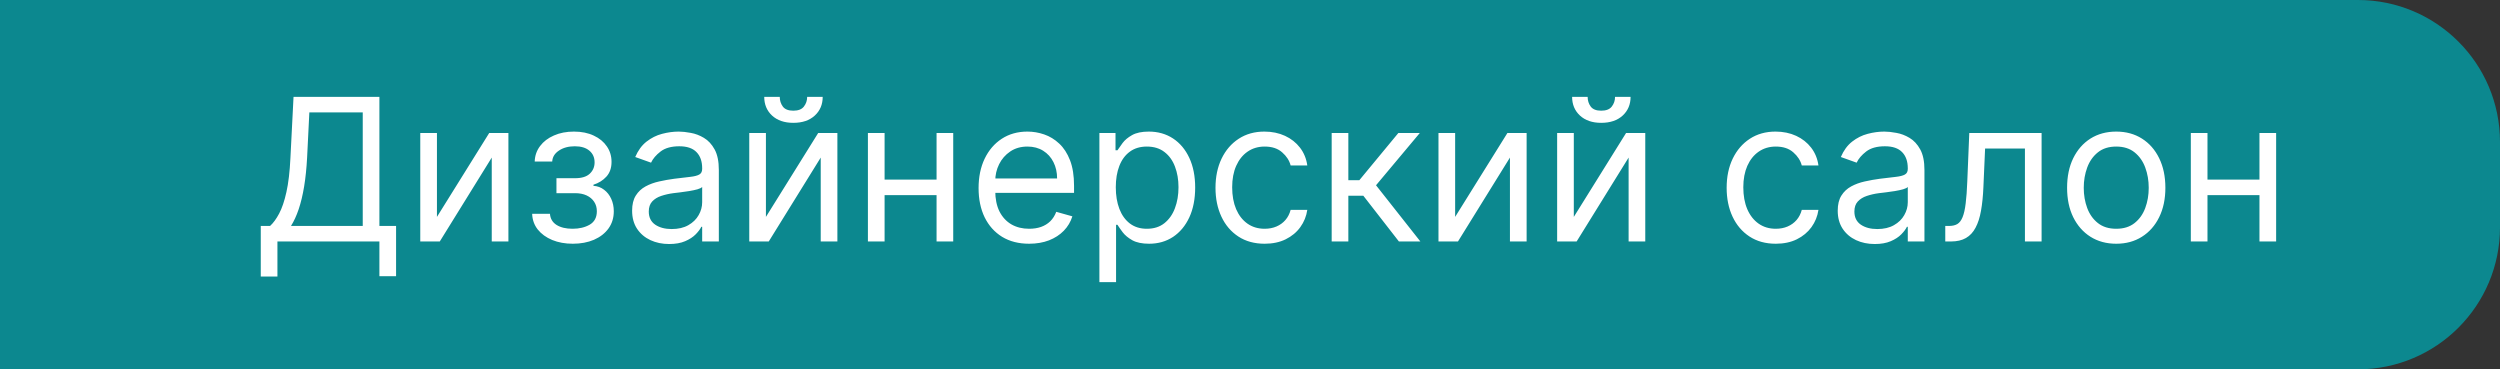
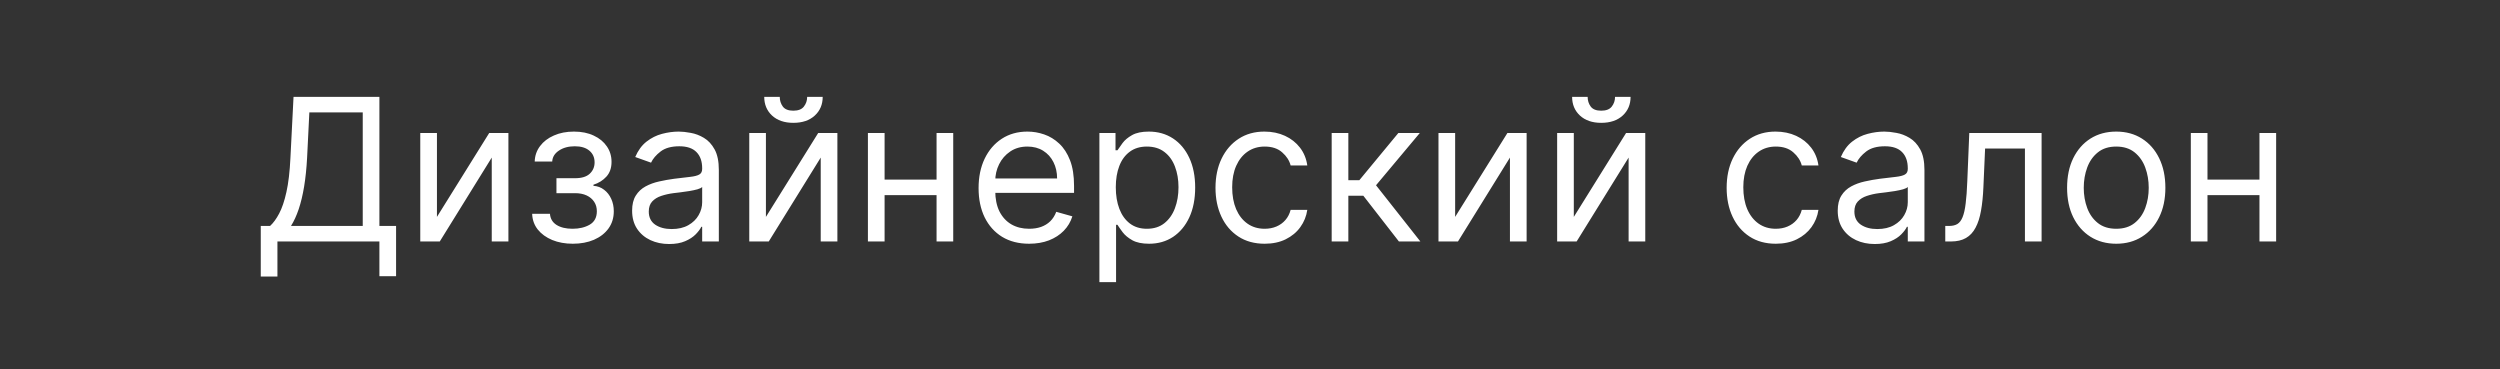
<svg xmlns="http://www.w3.org/2000/svg" width="176" height="26" viewBox="0 0 176 26" fill="none">
  <rect x="0" y="0" width="176" height="26" fill="#333333" stroke="none" />
-   <path d="M0 0H166C171.523 0 176 4.477 176 10V16C176 21.523 171.523 26 166 26H0V0Z" fill="#0C888F" />
  <path d="M18.358 19.466V15.906H19.014C19.24 15.701 19.452 15.411 19.651 15.036C19.853 14.658 20.023 14.155 20.163 13.525C20.305 12.892 20.4 12.088 20.446 11.114L20.665 6.818H26.71V15.906H27.884V19.446H26.71V17H19.531V19.466H18.358ZM20.486 15.906H25.537V7.912H21.778L21.619 11.114C21.579 11.856 21.51 12.529 21.41 13.132C21.311 13.732 21.183 14.264 21.028 14.728C20.872 15.189 20.691 15.581 20.486 15.906ZM30.761 15.27L34.44 9.364H35.792V17H34.619V11.094L30.96 17H29.587V9.364H30.761V15.27ZM37.464 15.051H38.717C38.743 15.396 38.899 15.658 39.184 15.837C39.472 16.016 39.847 16.105 40.307 16.105C40.778 16.105 41.181 16.009 41.516 15.817C41.85 15.621 42.018 15.306 42.018 14.872C42.018 14.617 41.955 14.395 41.829 14.206C41.703 14.014 41.526 13.865 41.297 13.758C41.068 13.652 40.798 13.599 40.486 13.599H39.174V12.546H40.486C40.954 12.546 41.298 12.439 41.521 12.227C41.746 12.015 41.859 11.75 41.859 11.432C41.859 11.09 41.738 10.817 41.496 10.611C41.254 10.403 40.911 10.298 40.467 10.298C40.019 10.298 39.646 10.399 39.348 10.602C39.05 10.8 38.892 11.057 38.876 11.372H37.643C37.656 10.961 37.782 10.598 38.021 10.283C38.259 9.965 38.584 9.717 38.995 9.538C39.406 9.355 39.877 9.264 40.407 9.264C40.944 9.264 41.41 9.359 41.804 9.548C42.202 9.733 42.508 9.987 42.724 10.308C42.943 10.626 43.052 10.988 43.052 11.392C43.052 11.823 42.931 12.171 42.689 12.436C42.447 12.701 42.144 12.89 41.779 13.003V13.082C42.068 13.102 42.318 13.195 42.53 13.361C42.745 13.523 42.913 13.737 43.032 14.002C43.151 14.264 43.211 14.554 43.211 14.872C43.211 15.336 43.087 15.741 42.838 16.085C42.59 16.427 42.248 16.692 41.814 16.881C41.38 17.066 40.884 17.159 40.327 17.159C39.787 17.159 39.303 17.071 38.876 16.896C38.448 16.717 38.108 16.47 37.856 16.155C37.608 15.837 37.477 15.469 37.464 15.051ZM47.106 17.179C46.622 17.179 46.183 17.088 45.789 16.905C45.394 16.72 45.081 16.453 44.849 16.105C44.617 15.754 44.501 15.329 44.501 14.832C44.501 14.395 44.587 14.04 44.76 13.768C44.932 13.493 45.162 13.278 45.451 13.122C45.739 12.966 46.057 12.85 46.405 12.774C46.757 12.695 47.109 12.632 47.464 12.585C47.928 12.526 48.304 12.481 48.593 12.451C48.884 12.418 49.096 12.363 49.229 12.287C49.365 12.211 49.433 12.078 49.433 11.889V11.849C49.433 11.359 49.299 10.978 49.03 10.706C48.765 10.434 48.362 10.298 47.822 10.298C47.262 10.298 46.823 10.421 46.505 10.666C46.186 10.912 45.963 11.173 45.834 11.452L44.72 11.054C44.919 10.59 45.184 10.229 45.515 9.97C45.85 9.708 46.215 9.526 46.609 9.423C47.007 9.317 47.398 9.264 47.782 9.264C48.028 9.264 48.309 9.294 48.627 9.354C48.949 9.41 49.259 9.528 49.557 9.707C49.859 9.886 50.109 10.156 50.308 10.517C50.507 10.878 50.606 11.362 50.606 11.969V17H49.433V15.966H49.373C49.294 16.132 49.161 16.309 48.975 16.498C48.79 16.687 48.543 16.848 48.235 16.98C47.926 17.113 47.55 17.179 47.106 17.179ZM47.285 16.125C47.749 16.125 48.14 16.034 48.459 15.852C48.78 15.669 49.022 15.434 49.184 15.146C49.35 14.857 49.433 14.554 49.433 14.236V13.162C49.383 13.222 49.274 13.276 49.105 13.326C48.939 13.372 48.747 13.414 48.528 13.45C48.313 13.483 48.102 13.513 47.897 13.54C47.694 13.563 47.53 13.583 47.404 13.599C47.1 13.639 46.815 13.704 46.549 13.793C46.288 13.88 46.075 14.01 45.913 14.186C45.754 14.358 45.674 14.594 45.674 14.892C45.674 15.3 45.825 15.608 46.127 15.817C46.432 16.022 46.818 16.125 47.285 16.125ZM53.921 15.27L57.6 9.364H58.952V17H57.779V11.094L54.12 17H52.748V9.364H53.921V15.27ZM56.824 6.818H57.918C57.918 7.355 57.733 7.794 57.361 8.136C56.99 8.477 56.486 8.648 55.85 8.648C55.224 8.648 54.725 8.477 54.353 8.136C53.986 7.794 53.802 7.355 53.802 6.818H54.895C54.895 7.077 54.967 7.304 55.109 7.499C55.255 7.695 55.502 7.793 55.85 7.793C56.198 7.793 56.447 7.695 56.596 7.499C56.748 7.304 56.824 7.077 56.824 6.818ZM66.212 12.645V13.739H61.996V12.645H66.212ZM62.275 9.364V17H61.101V9.364H62.275ZM67.107 9.364V17H65.934V9.364H67.107ZM72.451 17.159C71.716 17.159 71.081 16.997 70.547 16.672C70.017 16.344 69.608 15.886 69.319 15.3C69.034 14.71 68.892 14.024 68.892 13.242C68.892 12.459 69.034 11.77 69.319 11.173C69.608 10.573 70.009 10.106 70.522 9.771C71.039 9.433 71.643 9.264 72.332 9.264C72.73 9.264 73.123 9.33 73.51 9.463C73.898 9.596 74.251 9.811 74.569 10.109C74.887 10.404 75.141 10.796 75.33 11.283C75.519 11.77 75.613 12.37 75.613 13.082V13.579H69.727V12.565H74.42C74.42 12.134 74.334 11.75 74.162 11.412C73.993 11.074 73.751 10.807 73.436 10.611C73.124 10.416 72.756 10.318 72.332 10.318C71.865 10.318 71.46 10.434 71.119 10.666C70.781 10.895 70.521 11.193 70.338 11.561C70.156 11.929 70.065 12.323 70.065 12.744V13.421C70.065 13.997 70.164 14.486 70.363 14.887C70.566 15.285 70.846 15.588 71.204 15.797C71.561 16.002 71.977 16.105 72.451 16.105C72.76 16.105 73.038 16.062 73.287 15.976C73.538 15.886 73.756 15.754 73.938 15.578C74.12 15.399 74.261 15.177 74.36 14.912L75.494 15.23C75.375 15.615 75.174 15.953 74.892 16.244C74.611 16.533 74.263 16.758 73.848 16.921C73.434 17.079 72.968 17.159 72.451 17.159ZM77.398 19.864V9.364H78.532V10.577H78.671C78.757 10.444 78.876 10.275 79.029 10.07C79.184 9.861 79.407 9.675 79.695 9.513C79.987 9.347 80.381 9.264 80.878 9.264C81.521 9.264 82.088 9.425 82.579 9.746C83.069 10.068 83.452 10.524 83.727 11.114C84.002 11.704 84.14 12.4 84.14 13.202C84.14 14.01 84.002 14.711 83.727 15.305C83.452 15.895 83.071 16.352 82.584 16.677C82.096 16.998 81.534 17.159 80.898 17.159C80.408 17.159 80.015 17.078 79.72 16.916C79.425 16.75 79.198 16.562 79.039 16.354C78.88 16.142 78.757 15.966 78.671 15.827H78.571V19.864H77.398ZM78.552 13.182C78.552 13.758 78.636 14.267 78.805 14.708C78.974 15.146 79.221 15.489 79.546 15.737C79.871 15.982 80.268 16.105 80.739 16.105C81.23 16.105 81.639 15.976 81.967 15.717C82.298 15.456 82.547 15.104 82.713 14.663C82.882 14.219 82.966 13.725 82.966 13.182C82.966 12.645 82.883 12.161 82.718 11.73C82.555 11.296 82.308 10.953 81.977 10.701C81.649 10.446 81.236 10.318 80.739 10.318C80.262 10.318 79.861 10.439 79.536 10.681C79.211 10.92 78.966 11.255 78.8 11.685C78.634 12.113 78.552 12.612 78.552 13.182ZM89.032 17.159C88.316 17.159 87.699 16.99 87.182 16.652C86.665 16.314 86.267 15.848 85.989 15.255C85.711 14.662 85.571 13.984 85.571 13.222C85.571 12.446 85.714 11.762 85.999 11.168C86.287 10.572 86.688 10.106 87.202 9.771C87.719 9.433 88.322 9.264 89.012 9.264C89.549 9.264 90.033 9.364 90.463 9.562C90.894 9.761 91.247 10.04 91.522 10.398C91.797 10.756 91.968 11.173 92.034 11.651H90.861C90.772 11.303 90.573 10.994 90.265 10.726C89.96 10.454 89.549 10.318 89.032 10.318C88.574 10.318 88.173 10.438 87.829 10.676C87.487 10.912 87.22 11.245 87.028 11.675C86.839 12.103 86.745 12.605 86.745 13.182C86.745 13.772 86.838 14.286 87.023 14.723C87.212 15.161 87.477 15.5 87.819 15.742C88.163 15.984 88.568 16.105 89.032 16.105C89.337 16.105 89.613 16.052 89.862 15.946C90.11 15.84 90.321 15.688 90.493 15.489C90.666 15.29 90.788 15.051 90.861 14.773H92.034C91.968 15.223 91.804 15.63 91.542 15.991C91.284 16.349 90.941 16.634 90.513 16.846C90.089 17.055 89.595 17.159 89.032 17.159ZM93.75 17V9.364H94.923V12.685H95.698L98.443 9.364H99.954L96.872 13.043L99.994 17H98.483L95.977 13.778H94.923V17H93.75ZM102.442 15.27L106.121 9.364H107.474V17H106.3V11.094L102.641 17H101.269V9.364H102.442V15.27ZM110.796 15.27L114.475 9.364H115.827V17H114.654V11.094L110.995 17H109.623V9.364H110.796V15.27ZM113.699 6.818H114.793C114.793 7.355 114.608 7.794 114.236 8.136C113.865 8.477 113.361 8.648 112.725 8.648C112.099 8.648 111.6 8.477 111.229 8.136C110.861 7.794 110.677 7.355 110.677 6.818H111.77C111.77 7.077 111.842 7.304 111.984 7.499C112.13 7.695 112.377 7.793 112.725 7.793C113.073 7.793 113.322 7.695 113.471 7.499C113.623 7.304 113.699 7.077 113.699 6.818ZM125.016 17.159C124.3 17.159 123.684 16.99 123.167 16.652C122.65 16.314 122.252 15.848 121.973 15.255C121.695 14.662 121.556 13.984 121.556 13.222C121.556 12.446 121.698 11.762 121.983 11.168C122.272 10.572 122.673 10.106 123.186 9.771C123.703 9.433 124.307 9.264 124.996 9.264C125.533 9.264 126.017 9.364 126.448 9.562C126.879 9.761 127.232 10.04 127.507 10.398C127.782 10.756 127.953 11.173 128.019 11.651H126.846C126.756 11.303 126.557 10.994 126.249 10.726C125.944 10.454 125.533 10.318 125.016 10.318C124.559 10.318 124.158 10.438 123.813 10.676C123.471 10.912 123.205 11.245 123.012 11.675C122.824 12.103 122.729 12.605 122.729 13.182C122.729 13.772 122.822 14.286 123.007 14.723C123.196 15.161 123.462 15.5 123.803 15.742C124.148 15.984 124.552 16.105 125.016 16.105C125.321 16.105 125.598 16.052 125.846 15.946C126.095 15.84 126.305 15.688 126.478 15.489C126.65 15.29 126.773 15.051 126.846 14.773H128.019C127.953 15.223 127.788 15.63 127.527 15.991C127.268 16.349 126.925 16.634 126.498 16.846C126.073 17.055 125.579 17.159 125.016 17.159ZM131.981 17.179C131.497 17.179 131.058 17.088 130.664 16.905C130.269 16.72 129.956 16.453 129.724 16.105C129.492 15.754 129.376 15.329 129.376 14.832C129.376 14.395 129.462 14.04 129.635 13.768C129.807 13.493 130.037 13.278 130.326 13.122C130.614 12.966 130.932 12.85 131.28 12.774C131.632 12.695 131.984 12.632 132.339 12.585C132.803 12.526 133.179 12.481 133.468 12.451C133.759 12.418 133.971 12.363 134.104 12.287C134.24 12.211 134.308 12.078 134.308 11.889V11.849C134.308 11.359 134.174 10.978 133.905 10.706C133.64 10.434 133.237 10.298 132.697 10.298C132.137 10.298 131.698 10.421 131.38 10.666C131.061 10.912 130.838 11.173 130.708 11.452L129.595 11.054C129.794 10.59 130.059 10.229 130.39 9.97C130.725 9.708 131.09 9.526 131.484 9.423C131.882 9.317 132.273 9.264 132.657 9.264C132.903 9.264 133.184 9.294 133.502 9.354C133.824 9.41 134.134 9.528 134.432 9.707C134.734 9.886 134.984 10.156 135.183 10.517C135.382 10.878 135.481 11.362 135.481 11.969V17H134.308V15.966H134.248C134.169 16.132 134.036 16.309 133.85 16.498C133.665 16.687 133.418 16.848 133.11 16.98C132.801 17.113 132.425 17.179 131.981 17.179ZM132.16 16.125C132.624 16.125 133.015 16.034 133.333 15.852C133.655 15.669 133.897 15.434 134.059 15.146C134.225 14.857 134.308 14.554 134.308 14.236V13.162C134.258 13.222 134.149 13.276 133.98 13.326C133.814 13.372 133.622 13.414 133.403 13.45C133.188 13.483 132.977 13.513 132.772 13.54C132.569 13.563 132.405 13.583 132.279 13.599C131.975 13.639 131.69 13.704 131.424 13.793C131.163 13.88 130.95 14.01 130.788 14.186C130.629 14.358 130.549 14.594 130.549 14.892C130.549 15.3 130.7 15.608 131.002 15.817C131.307 16.022 131.693 16.125 132.16 16.125ZM136.947 17V15.906H137.225C137.454 15.906 137.644 15.861 137.797 15.772C137.949 15.679 138.072 15.518 138.165 15.29C138.261 15.058 138.334 14.736 138.383 14.325C138.436 13.911 138.474 13.384 138.498 12.744L138.637 9.364H143.728V17H142.555V10.457H139.751L139.631 13.182C139.605 13.808 139.548 14.36 139.462 14.837C139.379 15.311 139.252 15.709 139.079 16.03C138.91 16.352 138.685 16.594 138.403 16.756C138.122 16.919 137.769 17 137.344 17H136.947ZM148.983 17.159C148.293 17.159 147.689 16.995 147.168 16.667C146.651 16.339 146.247 15.88 145.955 15.29C145.667 14.7 145.523 14.01 145.523 13.222C145.523 12.426 145.667 11.732 145.955 11.139C146.247 10.545 146.651 10.085 147.168 9.756C147.689 9.428 148.293 9.264 148.983 9.264C149.672 9.264 150.275 9.428 150.792 9.756C151.313 10.085 151.717 10.545 152.006 11.139C152.297 11.732 152.443 12.426 152.443 13.222C152.443 14.01 152.297 14.7 152.006 15.29C151.717 15.88 151.313 16.339 150.792 16.667C150.275 16.995 149.672 17.159 148.983 17.159ZM148.983 16.105C149.506 16.105 149.937 15.971 150.275 15.702C150.613 15.434 150.864 15.081 151.026 14.643C151.189 14.206 151.27 13.732 151.27 13.222C151.27 12.711 151.189 12.236 151.026 11.795C150.864 11.354 150.613 10.998 150.275 10.726C149.937 10.454 149.506 10.318 148.983 10.318C148.459 10.318 148.028 10.454 147.69 10.726C147.352 10.998 147.102 11.354 146.939 11.795C146.777 12.236 146.696 12.711 146.696 13.222C146.696 13.732 146.777 14.206 146.939 14.643C147.102 15.081 147.352 15.434 147.69 15.702C148.028 15.971 148.459 16.105 148.983 16.105ZM159.345 12.645V13.739H155.129V12.645H159.345ZM155.407 9.364V17H154.234V9.364H155.407ZM160.24 9.364V17H159.066V9.364H160.24Z" fill="white" />
</svg>